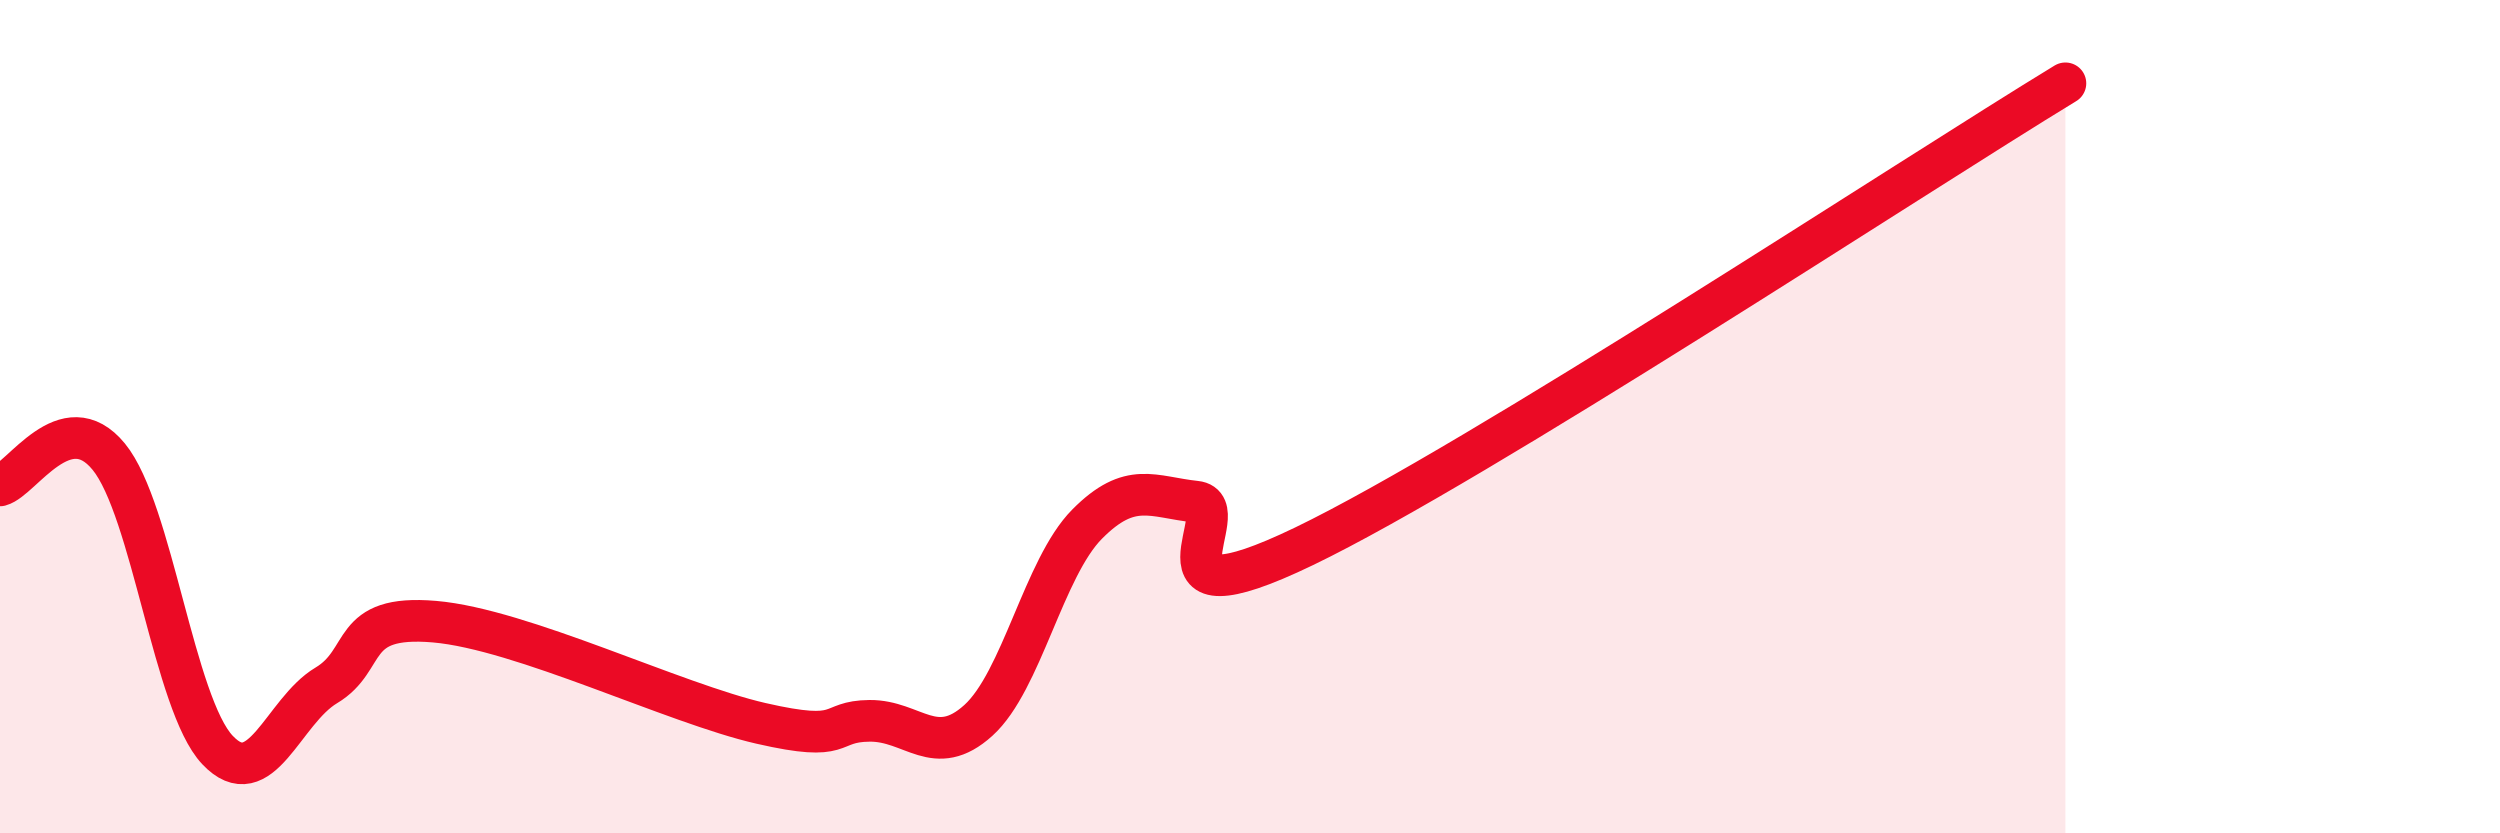
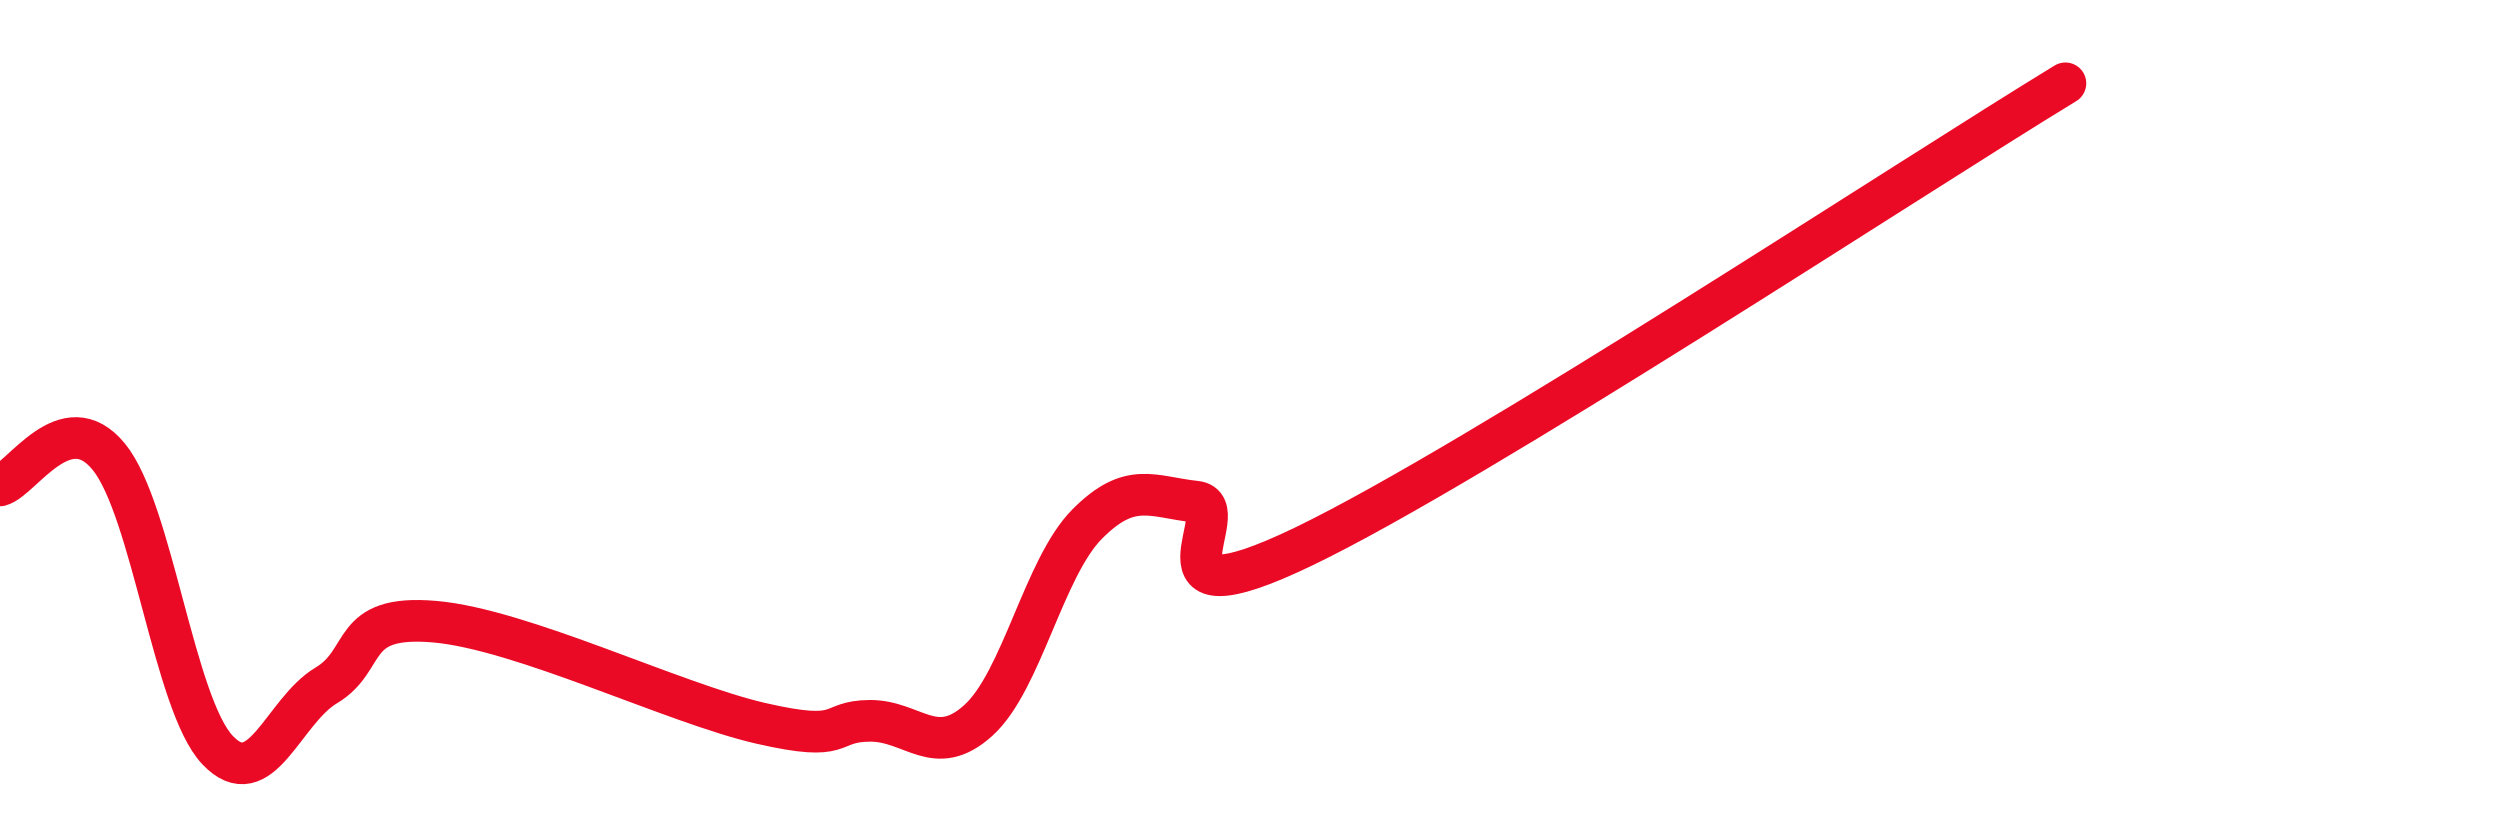
<svg xmlns="http://www.w3.org/2000/svg" width="60" height="20" viewBox="0 0 60 20">
-   <path d="M 0,11.65 C 0.52,11.51 1.57,9.69 2.61,10.96 C 3.65,12.23 4.18,16.9 5.22,18 C 6.26,19.1 6.79,17.07 7.83,16.45 C 8.87,15.83 8.34,14.74 10.43,14.92 C 12.52,15.1 16.17,16.88 18.26,17.36 C 20.35,17.84 19.83,17.31 20.87,17.3 C 21.91,17.29 22.44,18.23 23.48,17.29 C 24.52,16.35 25.05,13.63 26.09,12.58 C 27.13,11.53 27.66,11.93 28.7,12.04 C 29.74,12.15 27.13,15.12 31.3,13.11 C 35.47,11.1 45.92,4.22 49.57,2L49.57 20L0 20Z" fill="#EB0A25" opacity="0.1" stroke-linecap="round" stroke-linejoin="round" />
  <path d="M 0,11.65 C 0.52,11.51 1.57,9.69 2.61,10.96 C 3.65,12.23 4.18,16.9 5.22,18 C 6.26,19.1 6.79,17.07 7.83,16.45 C 8.87,15.83 8.34,14.74 10.43,14.92 C 12.52,15.1 16.17,16.88 18.26,17.36 C 20.35,17.84 19.83,17.31 20.87,17.3 C 21.91,17.29 22.44,18.23 23.48,17.29 C 24.52,16.35 25.05,13.63 26.09,12.58 C 27.13,11.53 27.66,11.93 28.7,12.04 C 29.74,12.15 27.13,15.12 31.3,13.11 C 35.47,11.1 45.92,4.22 49.57,2" stroke="#EB0A25" stroke-width="1" fill="none" stroke-linecap="round" stroke-linejoin="round" />
</svg>